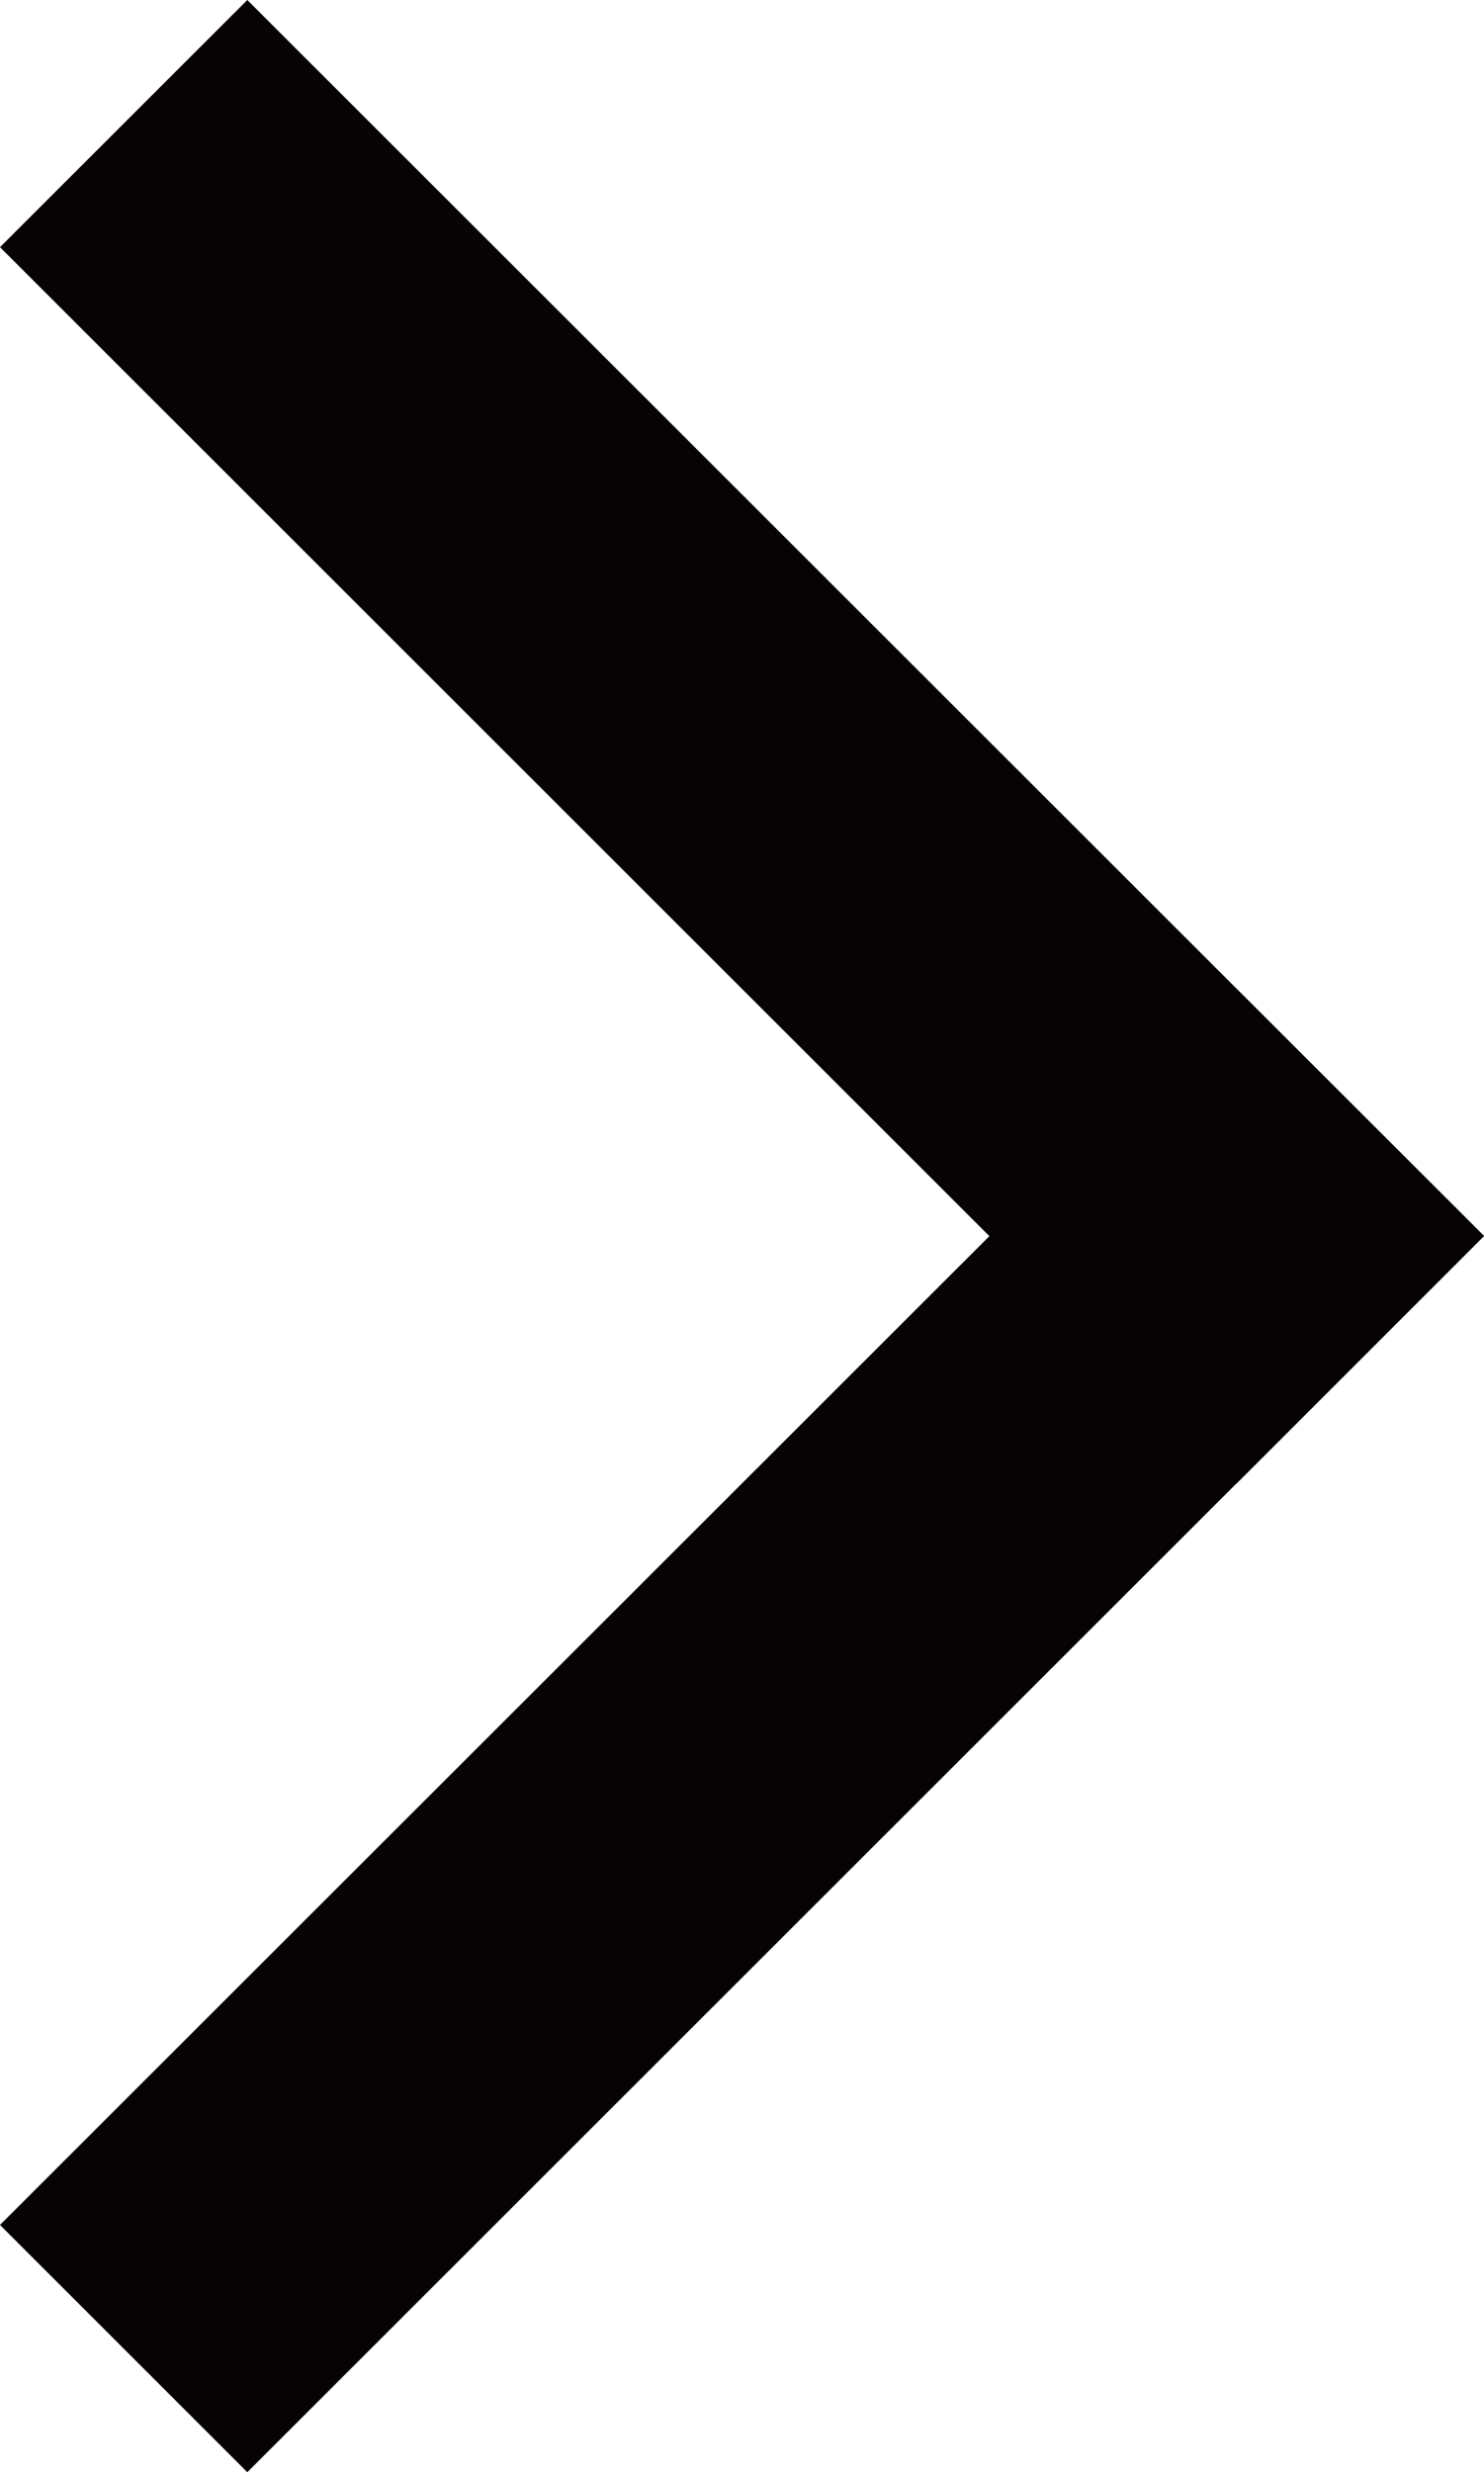
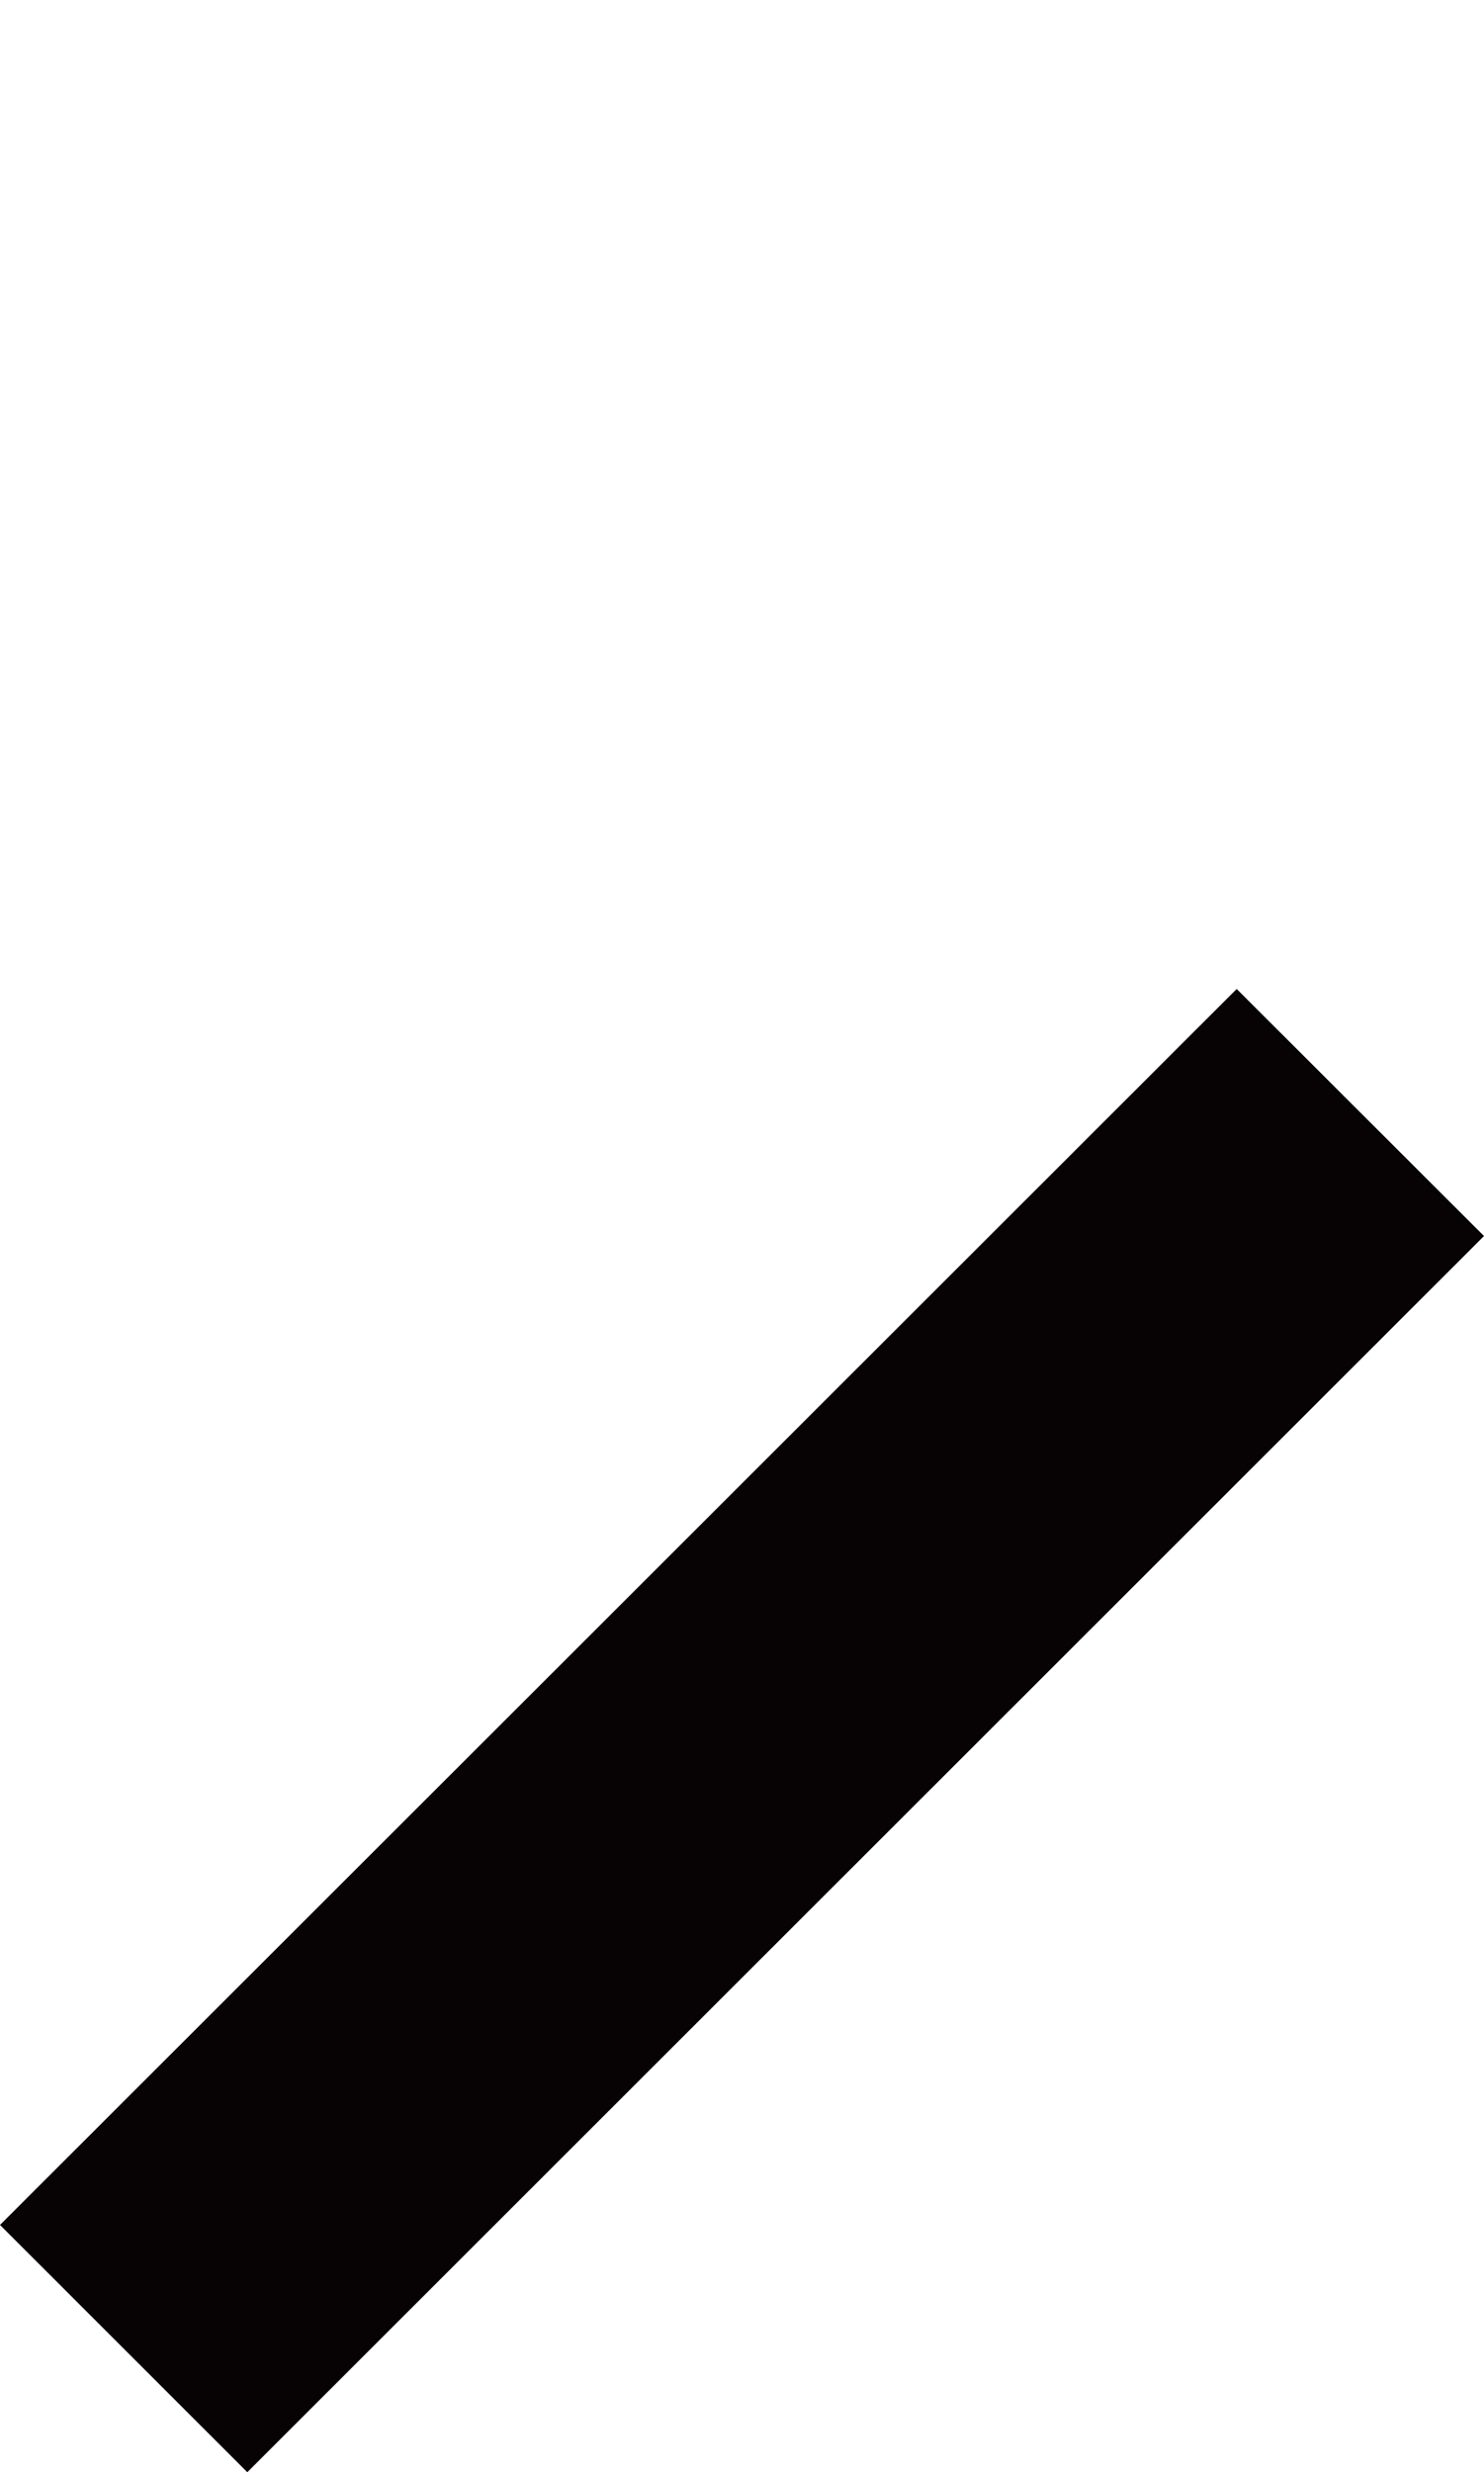
<svg xmlns="http://www.w3.org/2000/svg" width="100" height="166.49" viewBox="0 0 100 166.49">
  <g id="グループ_1" data-name="グループ 1" transform="translate(-1045.591 -1191.074)">
-     <path id="パス_1" data-name="パス 1" d="M1062.256,1191.074l83.335,83.238-16.665,16.661-83.335-83.253Z" fill="#070203" fill-rule="evenodd" />
    <path id="パス_2" data-name="パス 2" d="M1145.591,1274.2l-83.335,83.253-16.665-16.653,83.335-83.238Z" transform="translate(0 0.116)" fill="#070203" fill-rule="evenodd" />
  </g>
</svg>